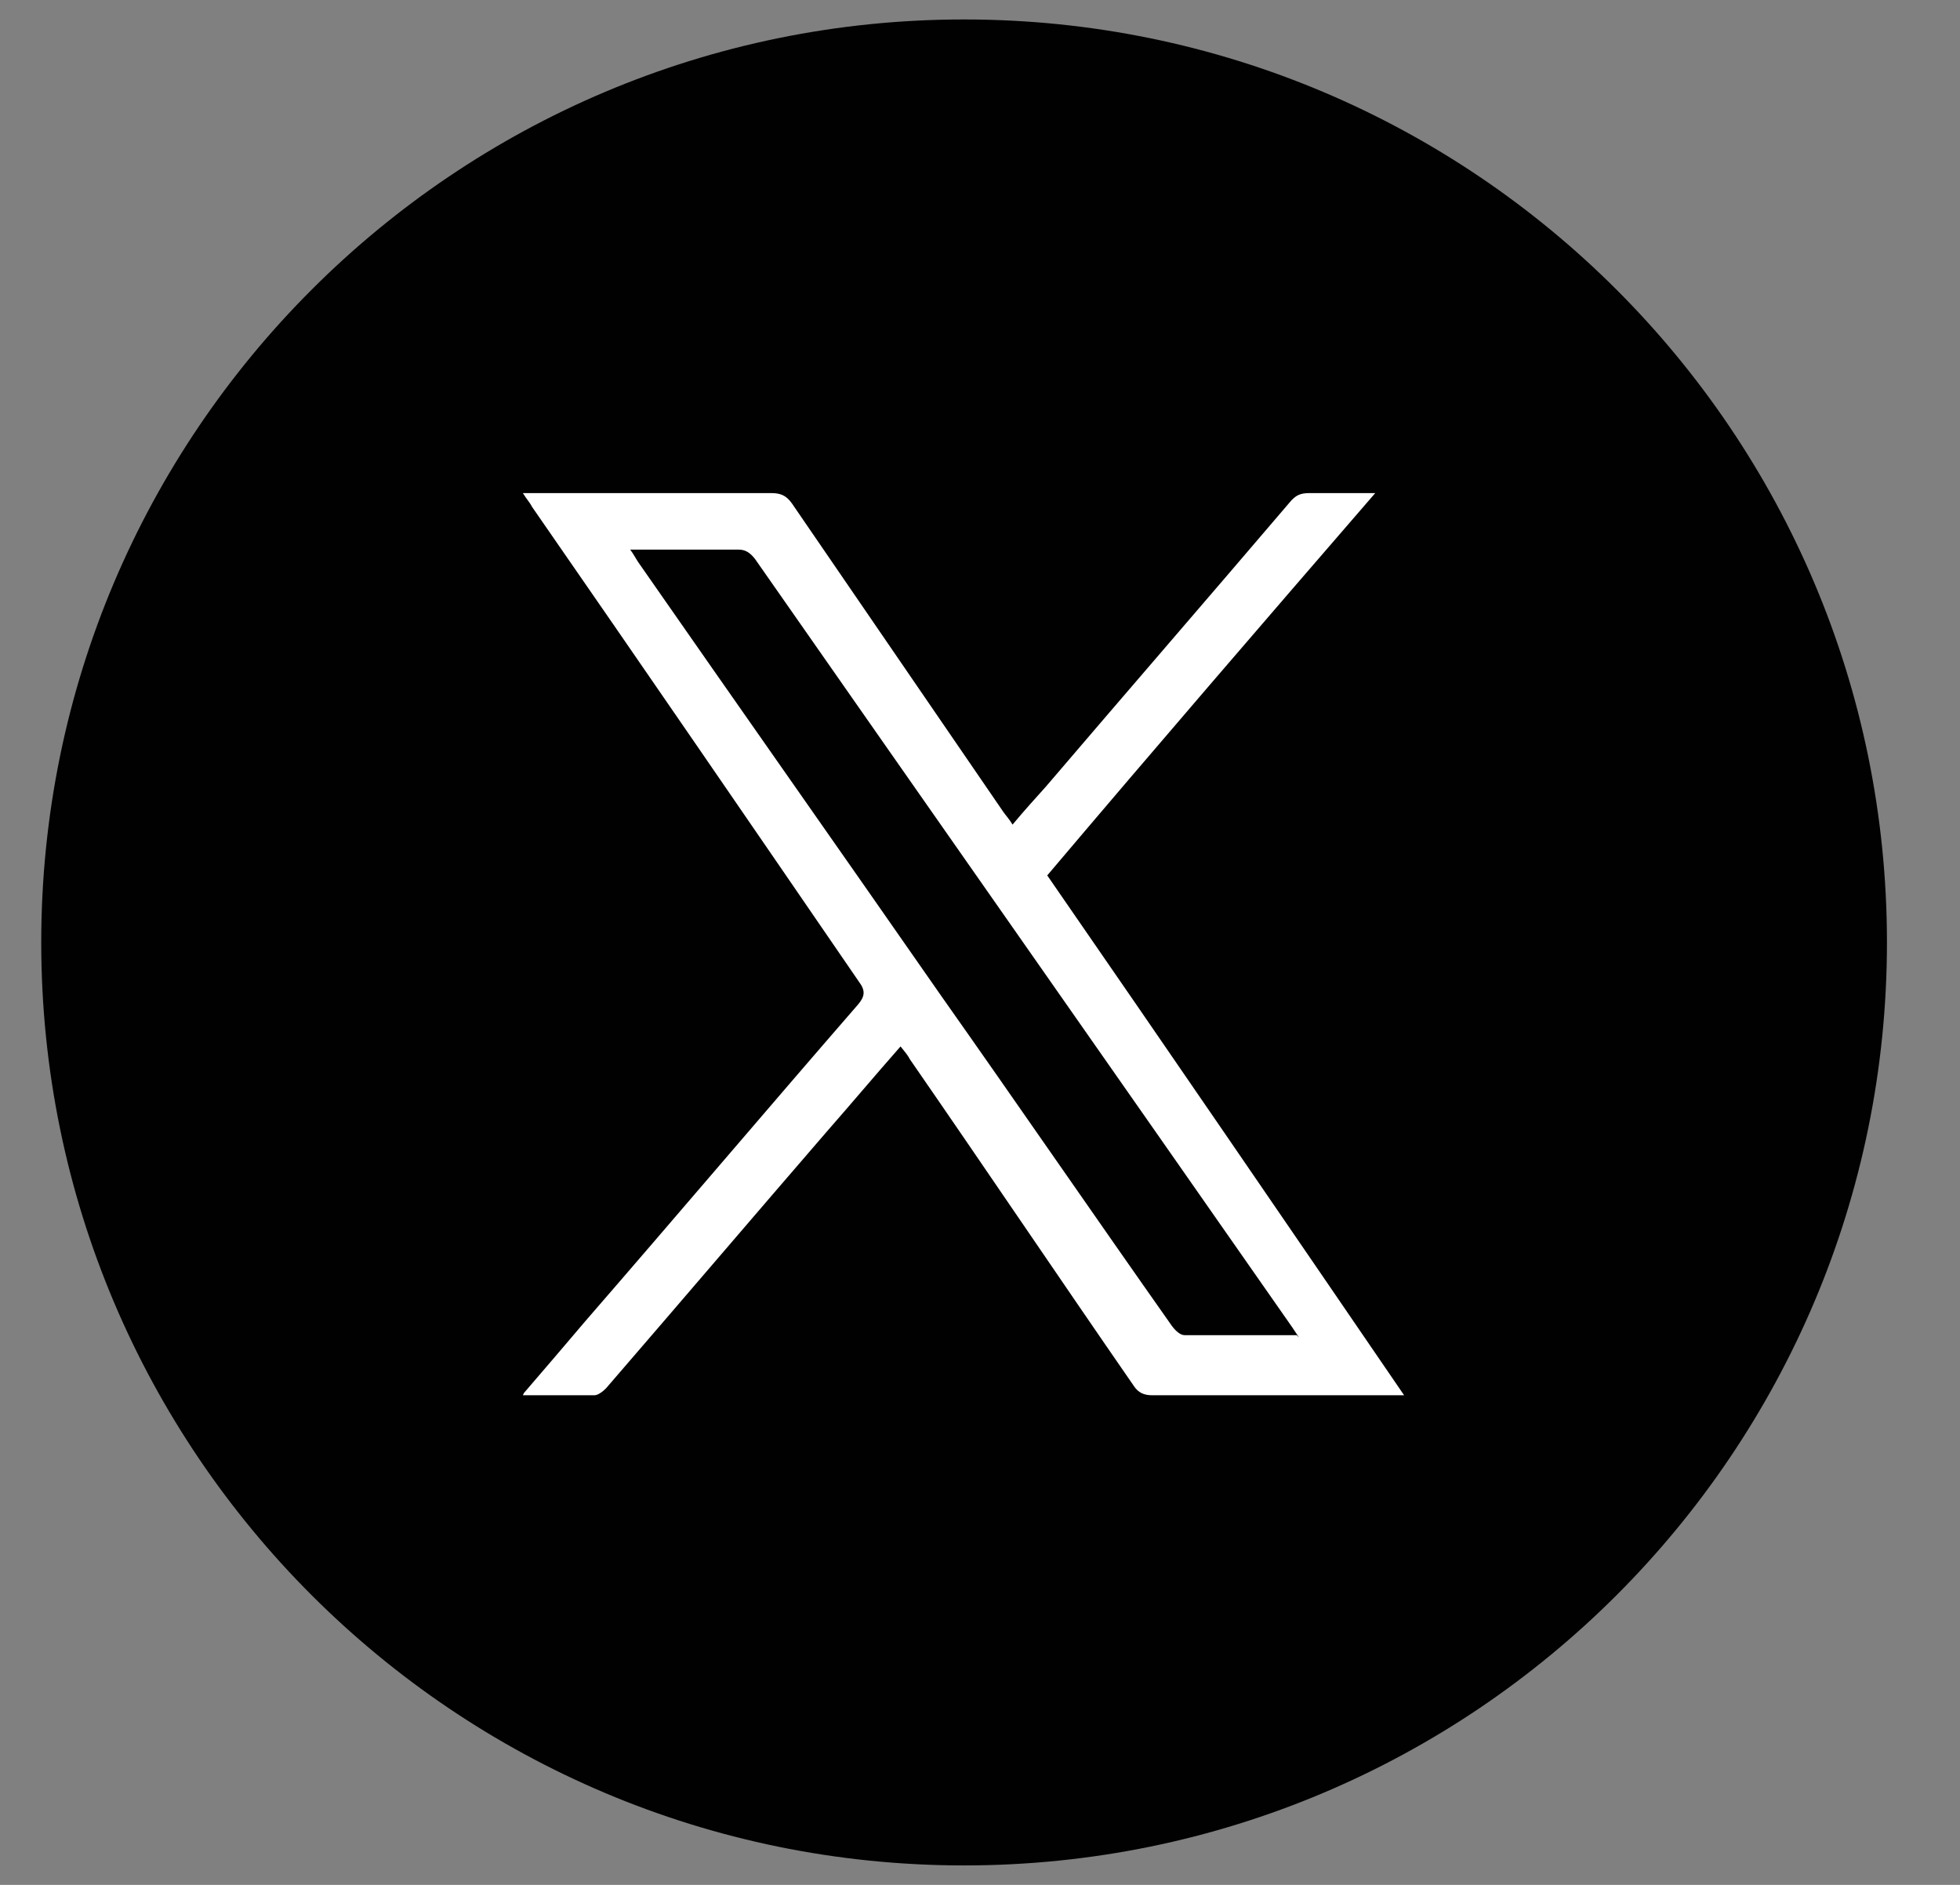
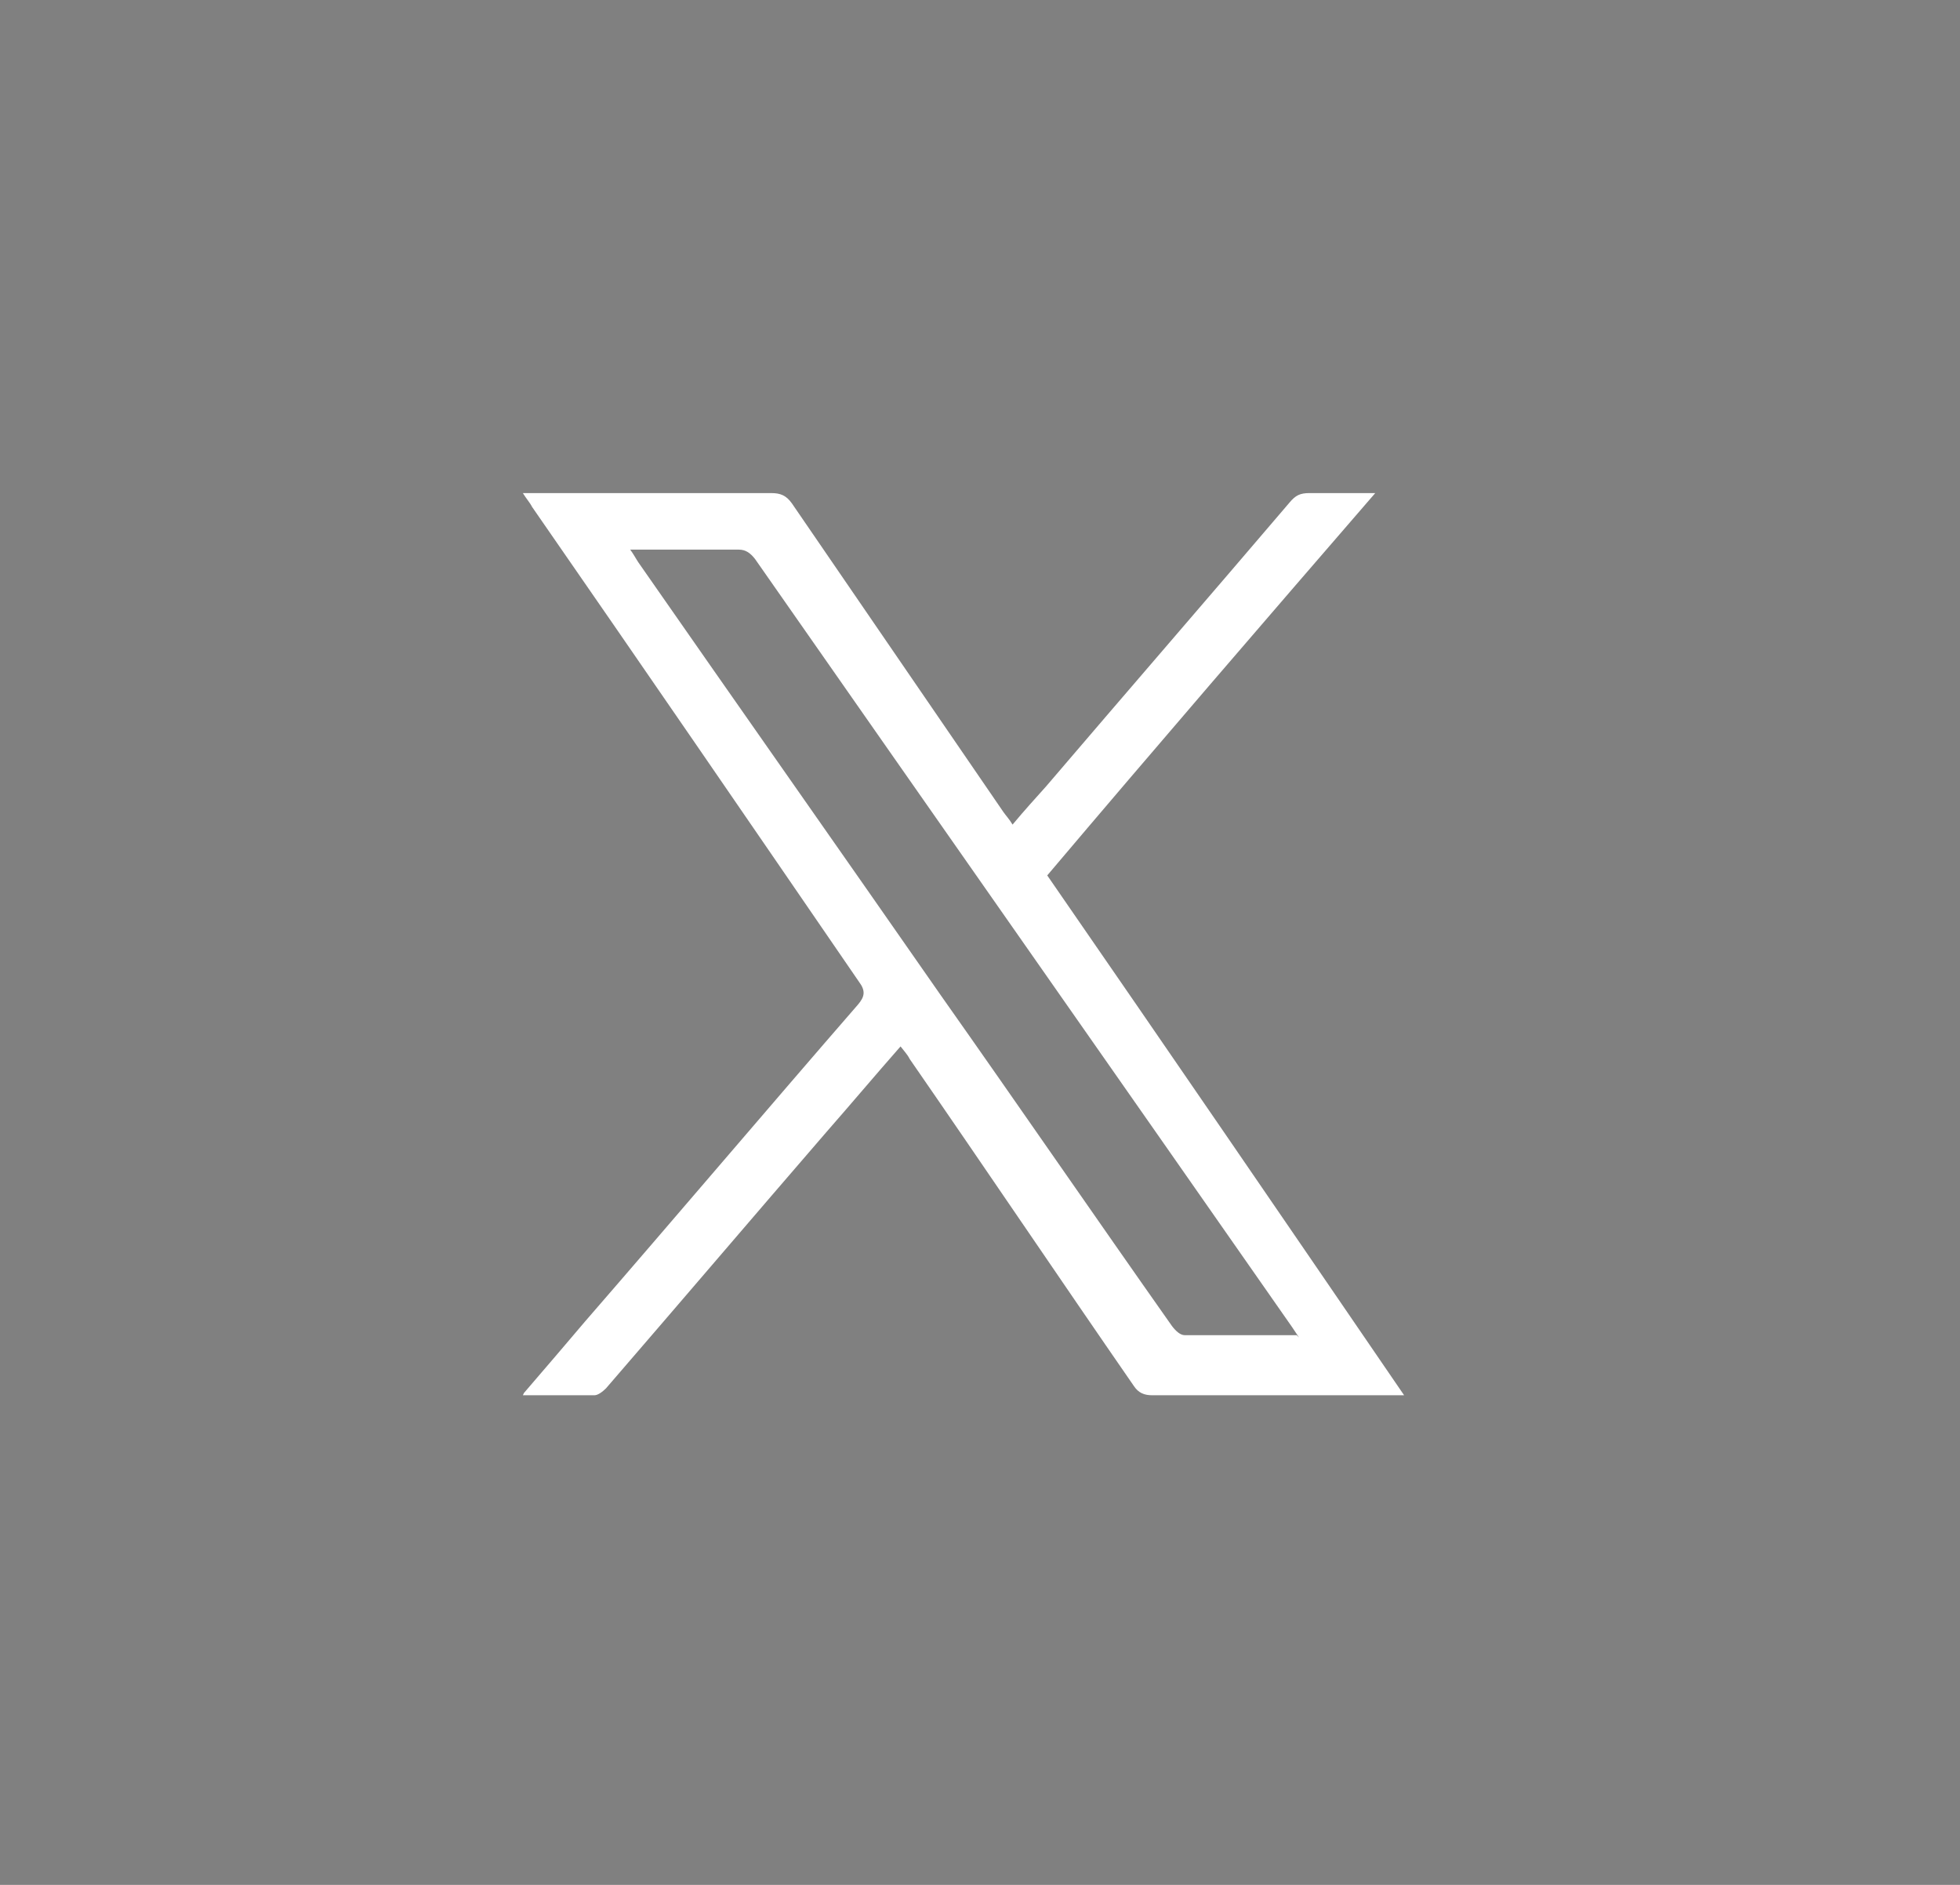
<svg xmlns="http://www.w3.org/2000/svg" width="26" height="25" viewBox="0 0 26 25" fill="none">
  <rect x="0" y="0" width="26" height="25" fill="#808080" stroke="none" />
-   <path d="M12.789 24.742C19.55 24.742 25.031 19.261 25.031 12.5C25.031 5.739 19.55 0.258 12.789 0.258C6.028 0.258 0.547 5.739 0.547 12.5C0.547 19.261 6.028 24.742 12.789 24.742Z" fill="#010101" />
  <path d="M6.951 18.475C7.242 18.138 7.502 17.832 7.763 17.525C8.973 16.131 10.168 14.721 11.379 13.327C11.471 13.22 11.486 13.143 11.394 13.021C9.954 10.922 8.514 8.823 7.058 6.723C7.027 6.662 6.982 6.616 6.936 6.54C7.012 6.54 7.058 6.54 7.119 6.54C8.161 6.54 9.203 6.54 10.23 6.54C10.352 6.54 10.429 6.57 10.505 6.677C11.44 8.041 12.375 9.405 13.309 10.768C13.34 10.814 13.386 10.86 13.432 10.937C13.585 10.753 13.738 10.585 13.876 10.431C14.949 9.175 16.037 7.919 17.109 6.662C17.186 6.57 17.247 6.54 17.37 6.54C17.645 6.54 17.921 6.54 18.243 6.54C16.772 8.24 15.332 9.91 13.892 11.611C15.47 13.894 17.033 16.177 18.626 18.506H18.442C17.385 18.506 16.343 18.506 15.286 18.506C15.179 18.506 15.102 18.475 15.041 18.383C14.045 16.943 13.064 15.487 12.068 14.047C12.038 13.986 11.992 13.94 11.946 13.879C11.609 14.262 11.287 14.645 10.965 15.012C9.985 16.146 9.019 17.28 8.039 18.414C7.993 18.46 7.931 18.506 7.885 18.506C7.579 18.506 7.288 18.506 6.936 18.506L6.951 18.475ZM17.232 17.74C17.232 17.74 17.171 17.648 17.14 17.602C14.765 14.2 12.39 10.814 10.015 7.413C9.954 7.336 9.893 7.29 9.801 7.29C9.372 7.29 8.943 7.29 8.514 7.29C8.468 7.29 8.437 7.29 8.36 7.29C8.406 7.352 8.437 7.413 8.468 7.459C9.801 9.374 11.149 11.289 12.482 13.204C13.509 14.66 14.52 16.131 15.546 17.587C15.592 17.648 15.654 17.709 15.715 17.709C16.205 17.709 16.68 17.709 17.201 17.709L17.232 17.74Z" fill="white" />
</svg>